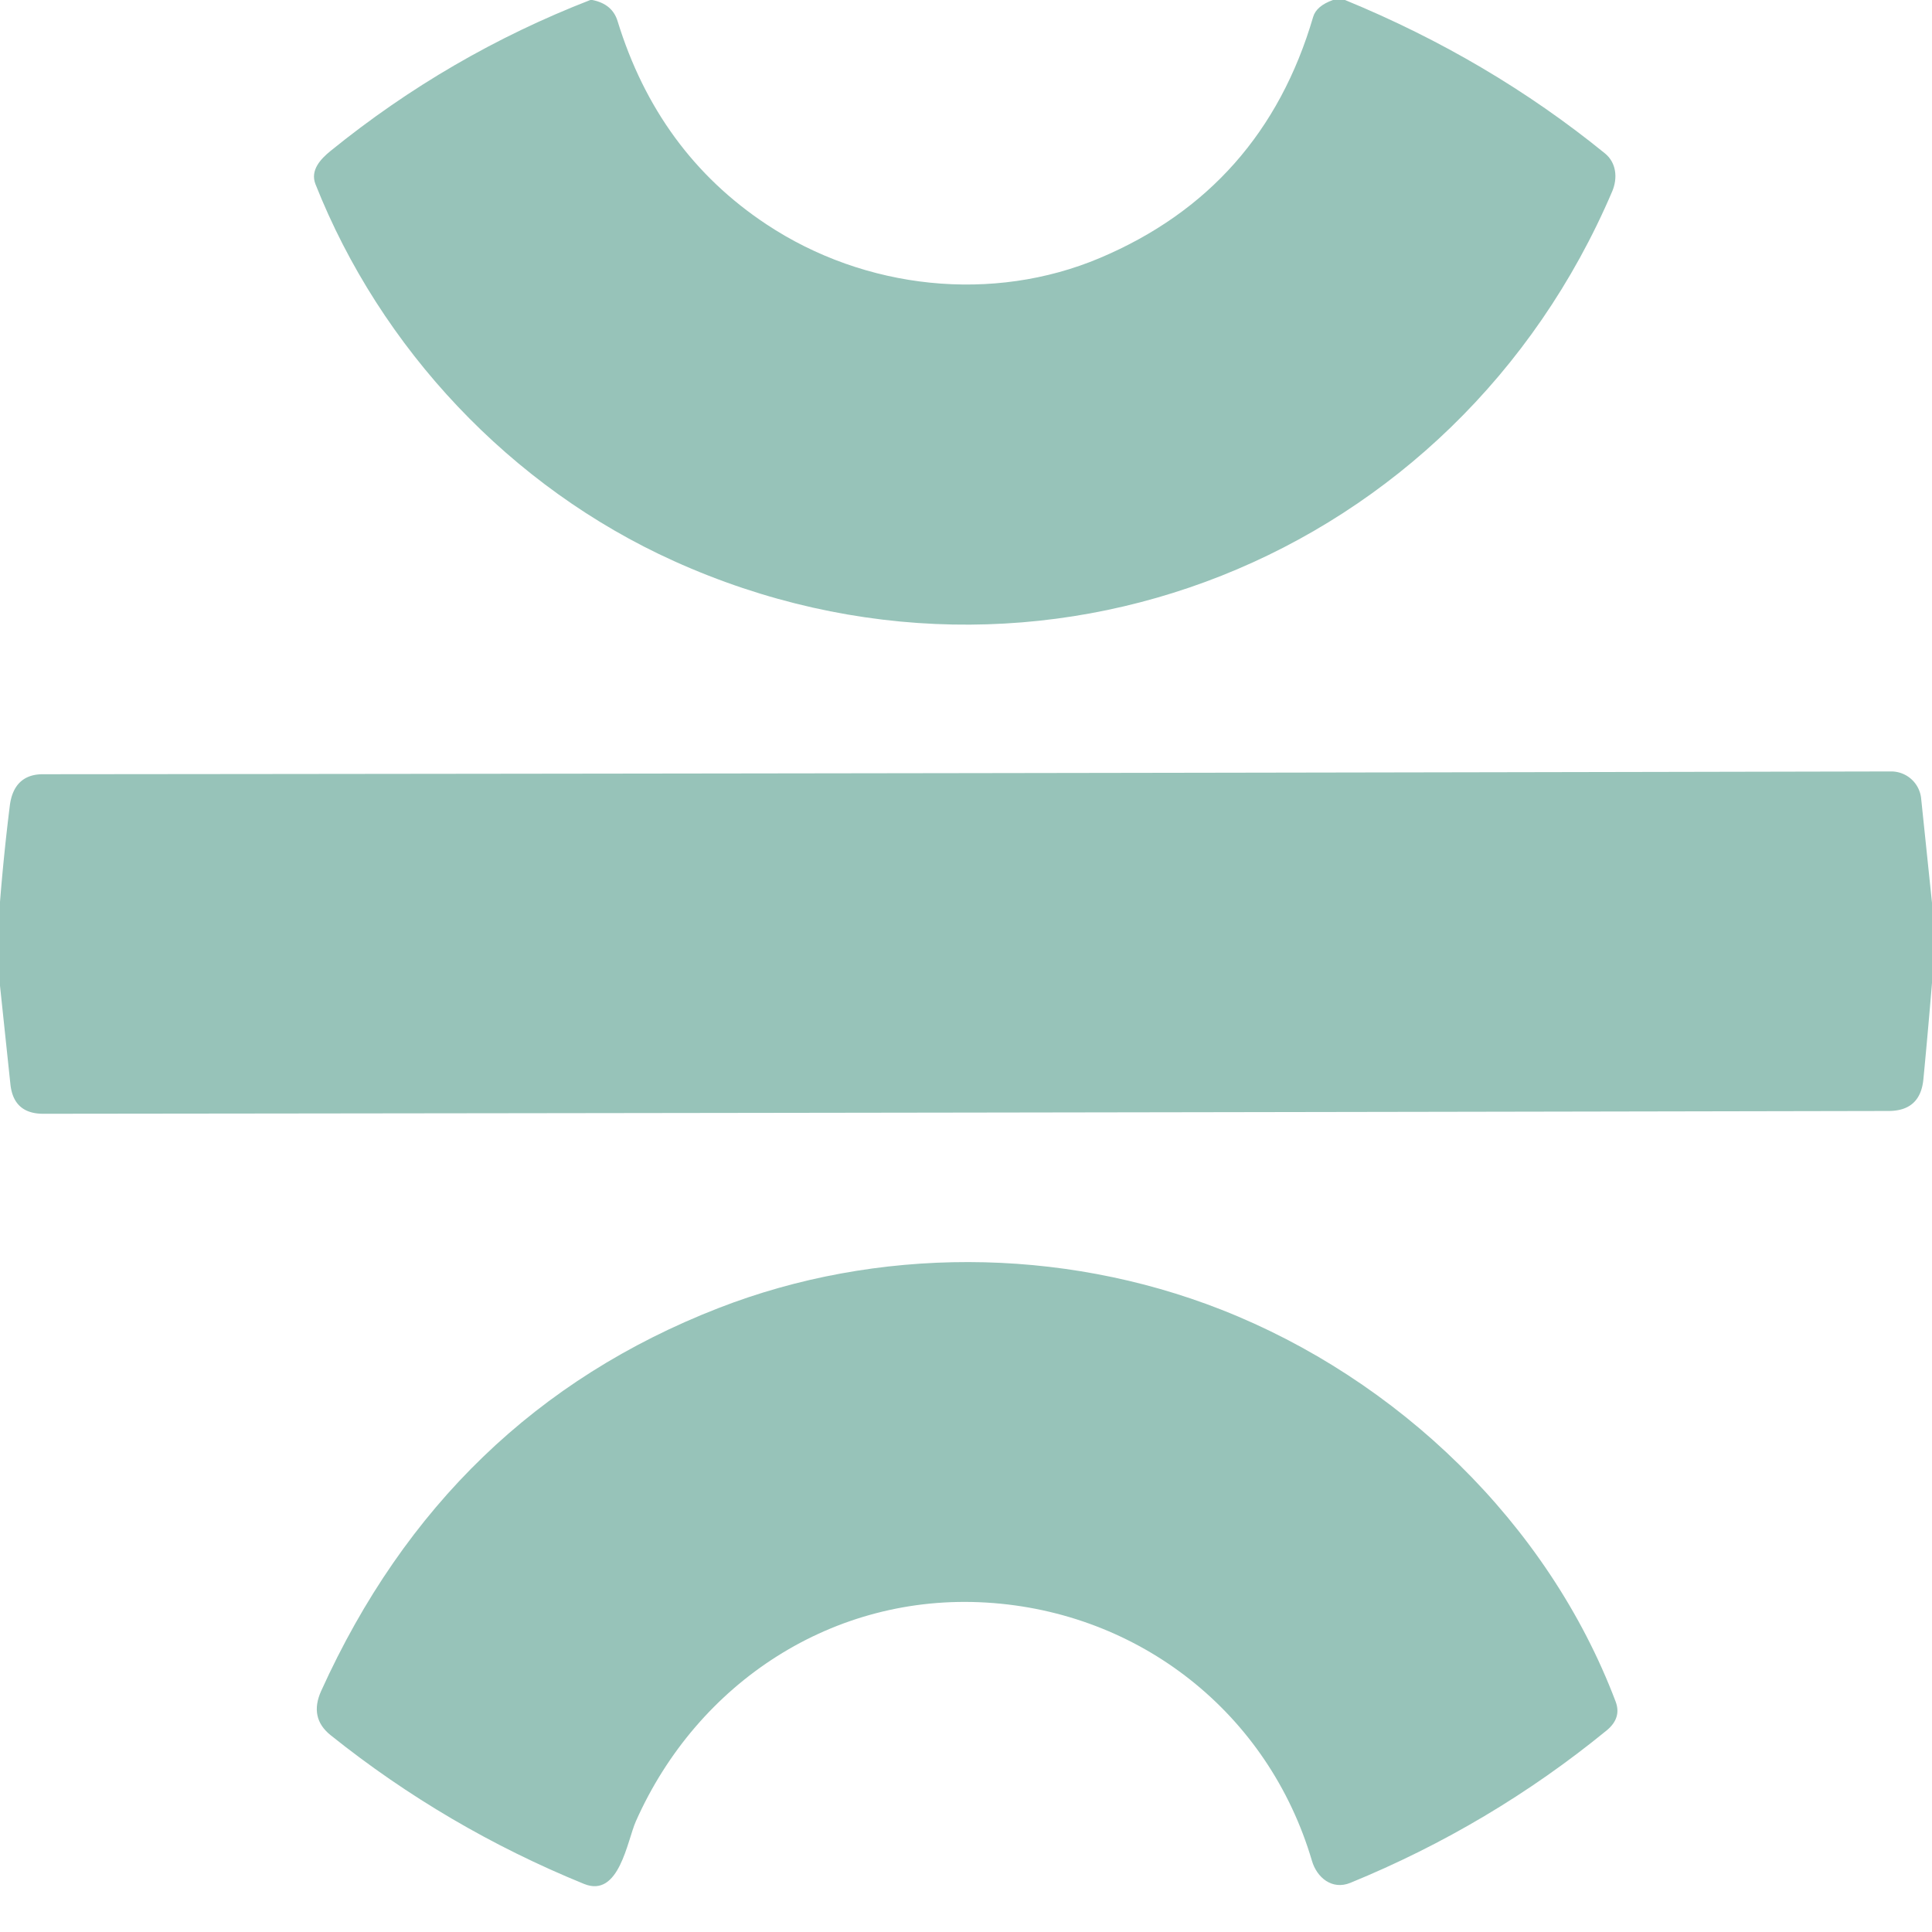
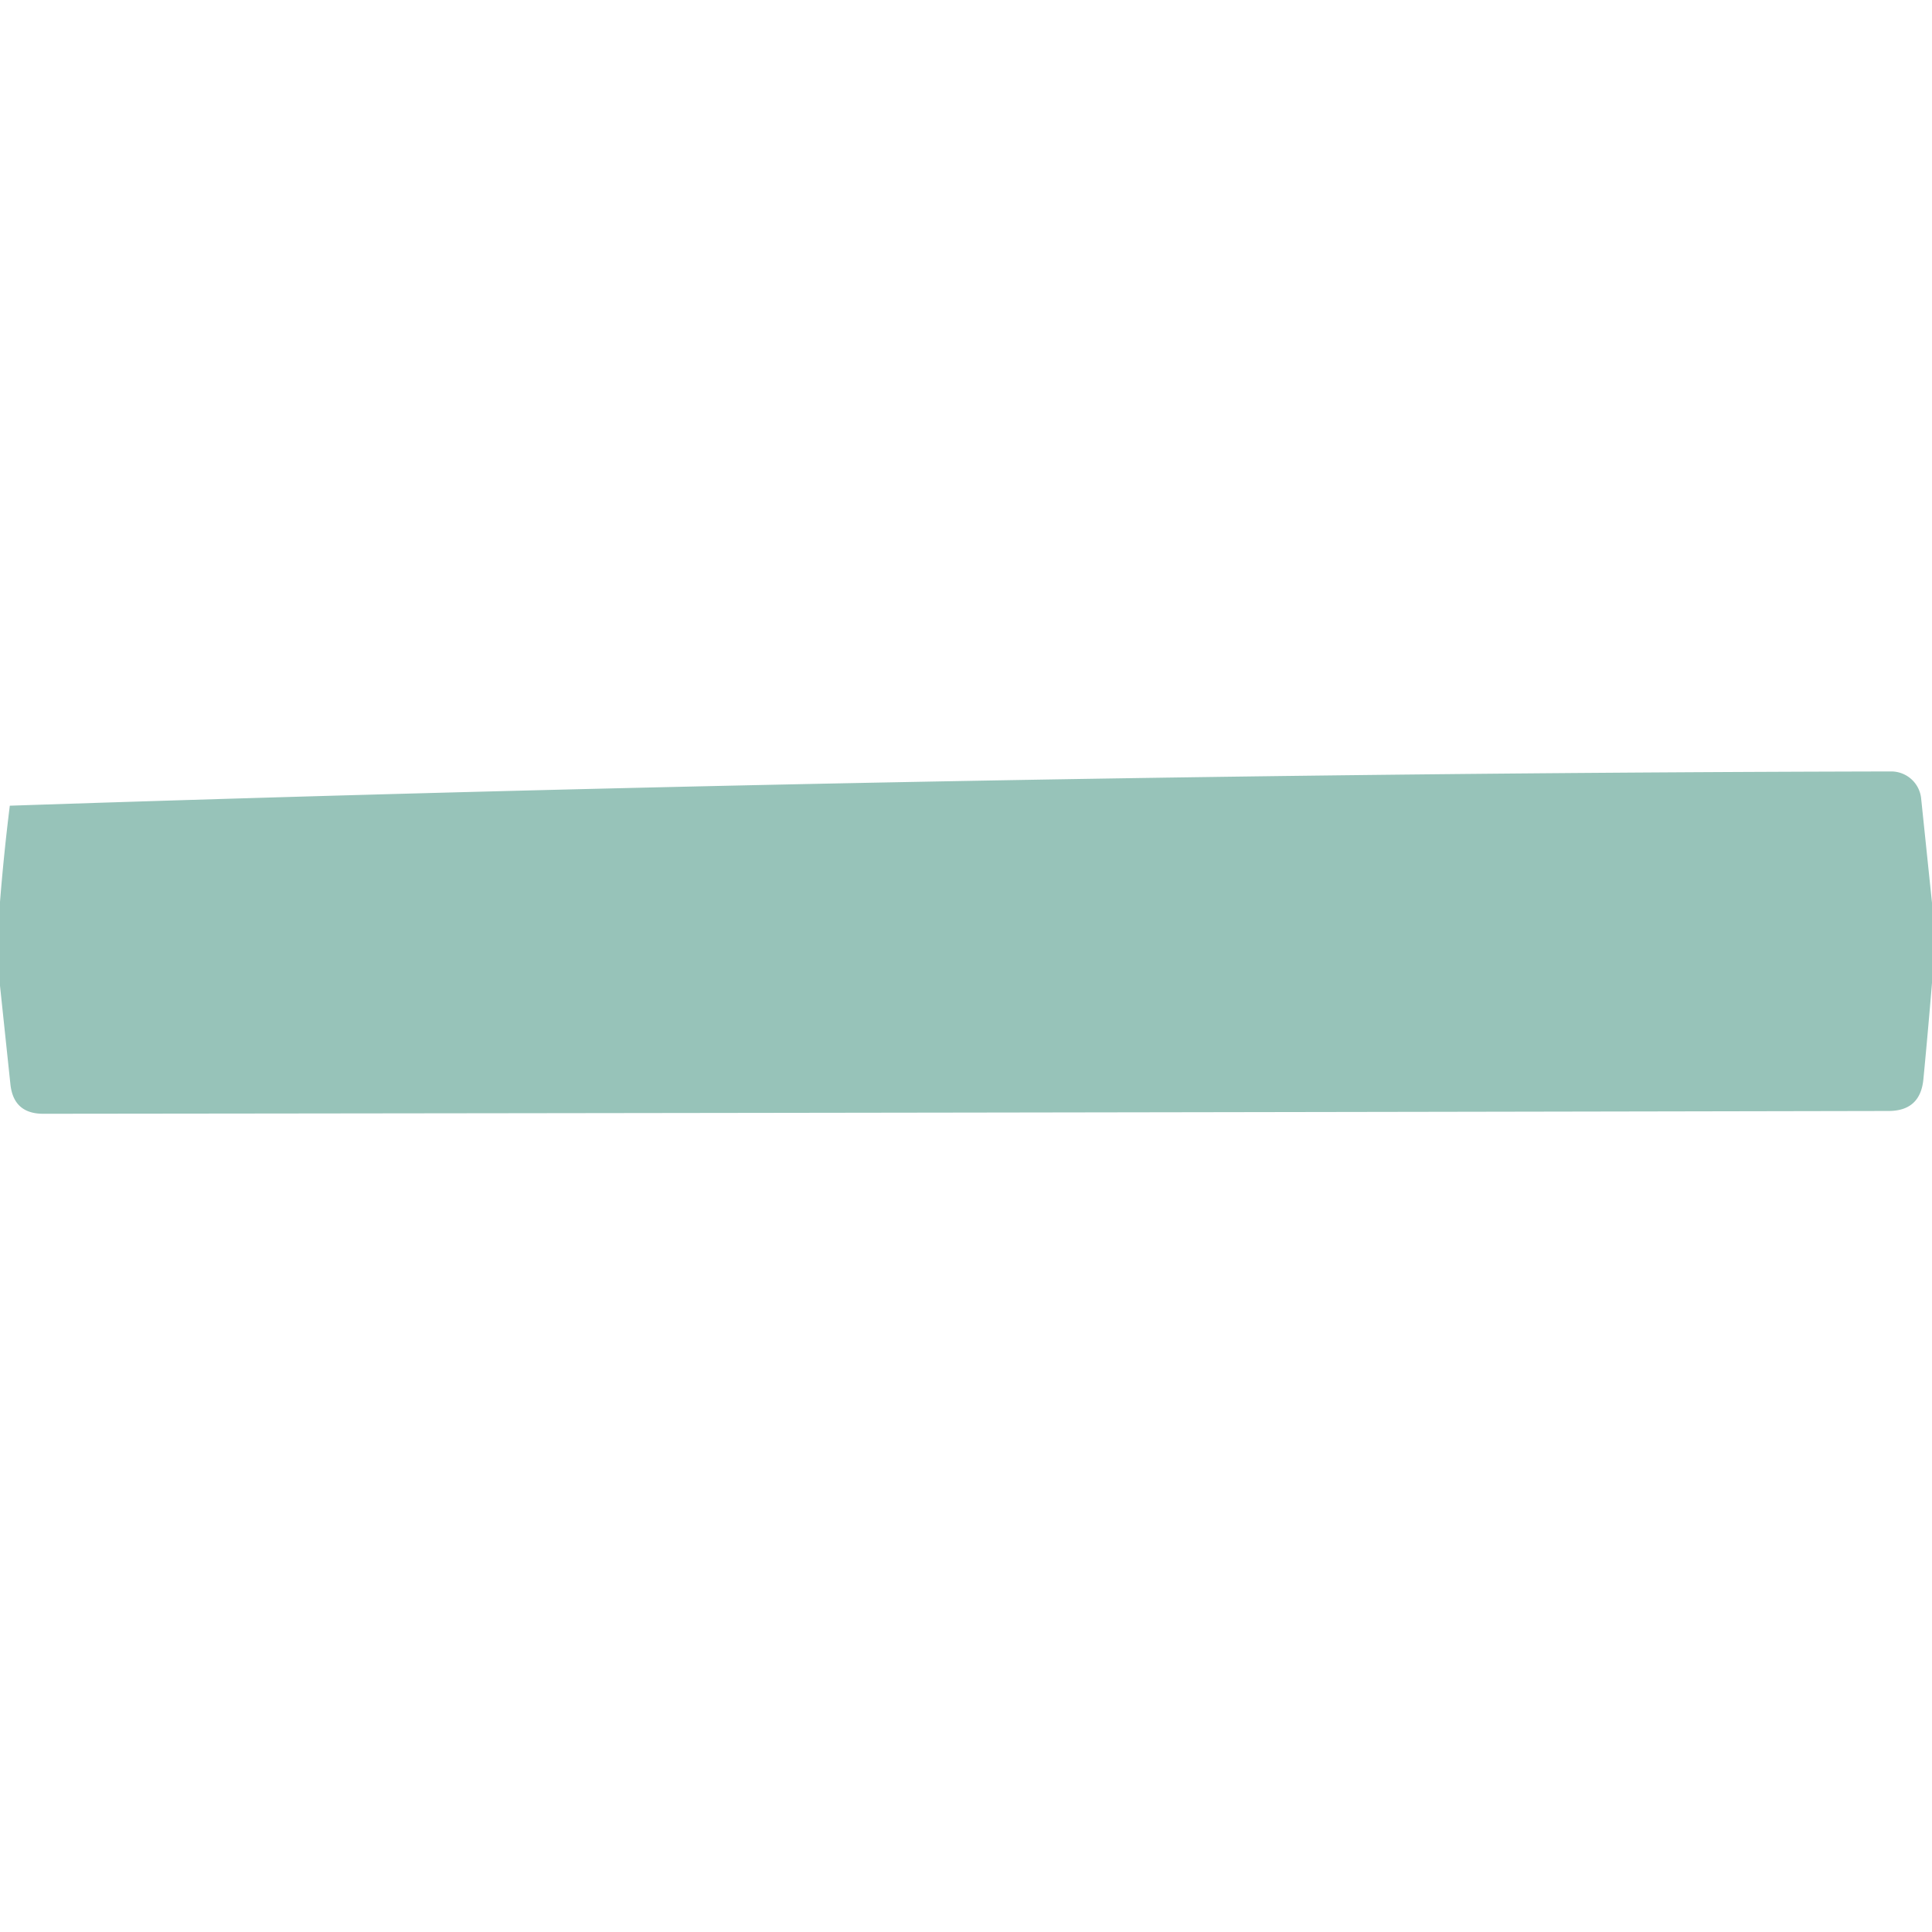
<svg xmlns="http://www.w3.org/2000/svg" version="1.1" viewBox="0.00 0.00 256.00 256.00">
-   <path fill="#97c3b9" d="   M 78.22 0.00   Q 78.35 0.00 78.49 0.00   Q 81.14 0.53 81.83 2.79   Q 87.18 20.19 101.55 29.72   C 114.65 38.41 131.57 40.17 145.75 34.18   Q 167.31 25.06 174.00 2.24   Q 174.43 0.78 176.63 0.00   L 178.22 0.00   Q 197.31 7.84 212.67 20.33   C 214.18 21.56 214.37 23.60 213.63 25.35   C 192.88 74.00 137.73 96.21 89.29 74.34   C 67.64 64.56 50.41 46.15 41.80 24.40   C 41.08 22.56 42.48 21.07 43.80 20.00   Q 59.49 7.27 78.22 0.00   Z" />
-   <path fill="#97c3b9" d="   M 256.00 119.63   L 256.00 130.24   Q 255.47 136.66 254.86 143.00   Q 254.46 147.20 250.26 147.21   Q 128.52 147.45 5.72 147.58   Q 1.80 147.58 1.38 143.68   L 0.00 130.62   L 0.00 119.51   Q 0.51 113.10 1.30 106.76   C 1.63 104.10 3.05 102.59 5.67 102.59   Q 129.25 102.48 250.58 102.22   A 3.99 3.98 -3.0 0 1 254.56 105.79   L 256.00 119.63   Z" />
-   <path fill="#97c3b9" d="   M 84.26 241.32   C 83.10 243.92 82.05 251.53 77.39 249.63   Q 59.14 242.19 43.82 229.93   Q 40.94 227.63 42.56 224.05   Q 59.19 187.36 95.17 173.34   C 116.11 165.18 140.46 165.14 161.86 173.55   C 185.16 182.71 205.12 201.80 214.08 225.47   Q 214.90 227.64 212.89 229.29   Q 197.48 241.89 178.92 249.49   C 176.51 250.47 174.49 248.79 173.84 246.57   C 168.07 226.98 150.99 213.58 130.72 212.35   C 110.46 211.11 92.45 222.90 84.26 241.32   Z" />
+   <path fill="#97c3b9" d="   M 256.00 119.63   L 256.00 130.24   Q 255.47 136.66 254.86 143.00   Q 254.46 147.20 250.26 147.21   Q 128.52 147.45 5.72 147.58   Q 1.80 147.58 1.38 143.68   L 0.00 130.62   L 0.00 119.51   Q 0.51 113.10 1.30 106.76   Q 129.25 102.48 250.58 102.22   A 3.99 3.98 -3.0 0 1 254.56 105.79   L 256.00 119.63   Z" />
</svg>